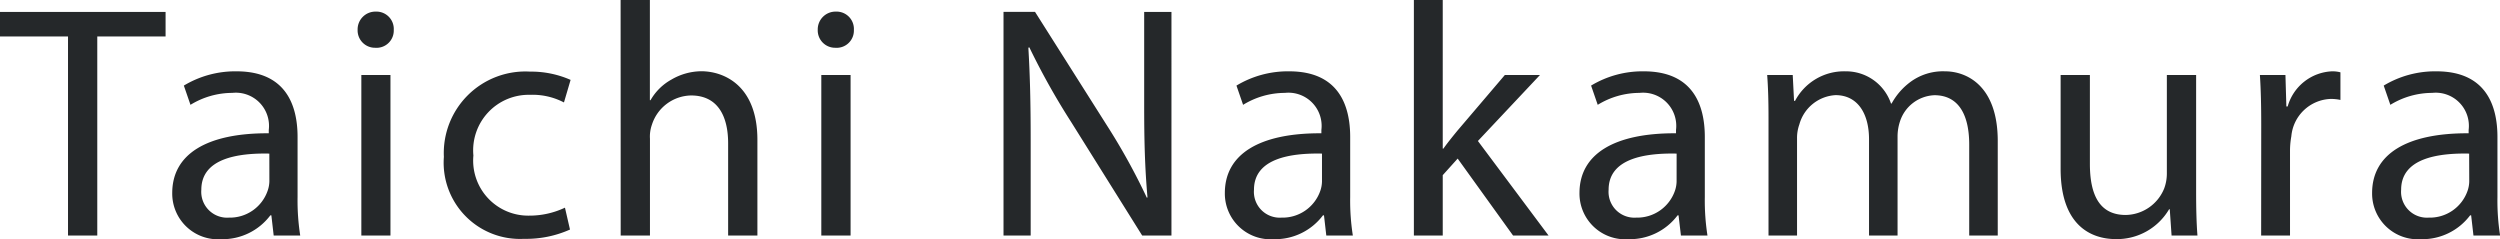
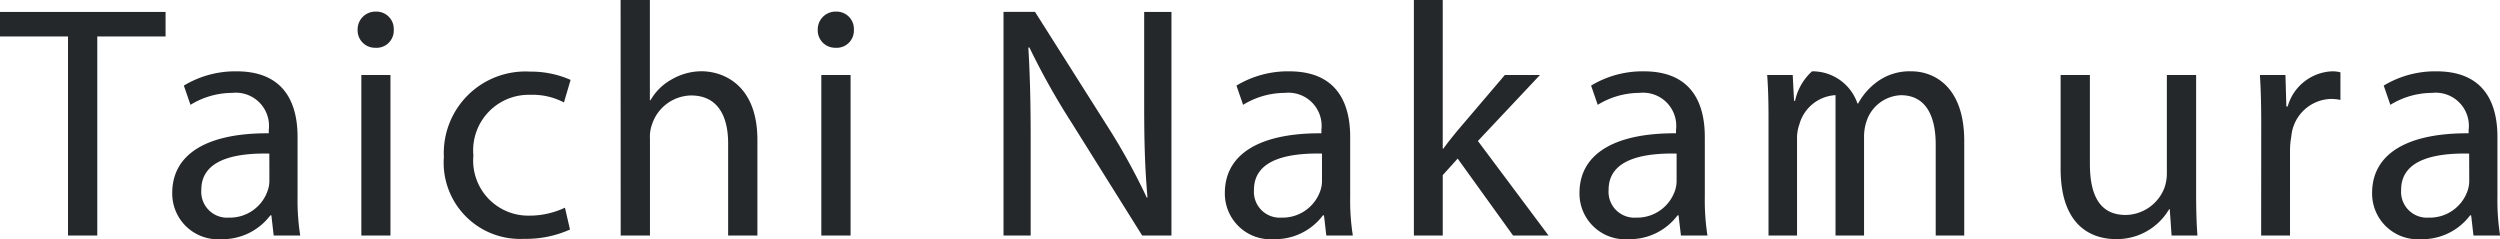
<svg xmlns="http://www.w3.org/2000/svg" width="128.112" height="12.257" viewBox="0 0 128.112 12.257">
-   <path id="パス_21719" data-name="パス 21719" d="M3.468,0h1.5V-10.2h3.5v-1.258H-.017V-10.2H3.468Zm11.9,0a11.585,11.585,0,0,1-.136-1.972V-5.049c0-1.649-.612-3.366-3.128-3.366a5.106,5.106,0,0,0-2.7.731l.34.986a4.1,4.1,0,0,1,2.142-.612,1.7,1.7,0,0,1,1.87,1.9v.17c-3.179-.017-4.947,1.071-4.947,3.06A2.344,2.344,0,0,0,11.322.187a3.065,3.065,0,0,0,2.516-1.224h.051L14.008,0ZM13.787-2.771A1.561,1.561,0,0,1,13.7-2.3,2.047,2.047,0,0,1,11.713-.918,1.324,1.324,0,0,1,10.3-2.346c0-1.6,1.853-1.887,3.485-1.853ZM19.992,0V-8.228H18.5V0Zm-.748-11.475a.912.912,0,0,0-.935.935.89.89,0,0,0,.9.918.883.883,0,0,0,.952-.918A.888.888,0,0,0,19.244-11.475Zm9.69,10.047A4.25,4.25,0,0,1,27.1-1.02,2.821,2.821,0,0,1,24.242-4.1a2.847,2.847,0,0,1,2.907-3.111,3.469,3.469,0,0,1,1.734.391l.34-1.156A5,5,0,0,0,27.149-8.4a4.181,4.181,0,0,0-4.42,4.369,3.909,3.909,0,0,0,4.1,4.2,5.51,5.51,0,0,0,2.363-.476ZM31.79,0h1.5V-4.964a1.811,1.811,0,0,1,.1-.714,2.149,2.149,0,0,1,2.006-1.5c1.411,0,1.9,1.122,1.9,2.448V0h1.5V-4.9c0-2.839-1.768-3.519-2.873-3.519a3.079,3.079,0,0,0-1.53.425A2.776,2.776,0,0,0,33.32-6.936h-.034V-12.07h-1.5ZM43.571,0V-8.228h-1.5V0Zm-.748-11.475a.912.912,0,0,0-.935.935.89.89,0,0,0,.9.918.883.883,0,0,0,.952-.918A.888.888,0,0,0,42.823-11.475ZM52.8,0V-4.9c0-1.9-.034-3.281-.119-4.726l.051-.017a36.368,36.368,0,0,0,2.142,3.825L58.514,0h1.5V-11.458H58.616v4.794c0,1.785.034,3.179.17,4.709l-.034.017a32.435,32.435,0,0,0-2.057-3.723l-3.672-5.8H51.408V0ZM69.309,0a11.585,11.585,0,0,1-.136-1.972V-5.049c0-1.649-.612-3.366-3.128-3.366a5.107,5.107,0,0,0-2.7.731l.34.986a4.1,4.1,0,0,1,2.142-.612,1.7,1.7,0,0,1,1.87,1.9v.17c-3.179-.017-4.947,1.071-4.947,3.06A2.344,2.344,0,0,0,65.263.187a3.065,3.065,0,0,0,2.516-1.224h.051L67.949,0ZM67.728-2.771a1.561,1.561,0,0,1-.085.476A2.047,2.047,0,0,1,65.654-.918a1.324,1.324,0,0,1-1.411-1.428c0-1.6,1.853-1.887,3.485-1.853Zm6.188-9.3H72.437V0h1.479V-3.094l.765-.85L77.52,0h1.819L75.718-4.845,78.9-8.228H77.1L74.681-5.389c-.238.289-.527.646-.731.935h-.034ZM87.482,0a11.585,11.585,0,0,1-.136-1.972V-5.049c0-1.649-.612-3.366-3.128-3.366a5.106,5.106,0,0,0-2.7.731l.34.986A4.1,4.1,0,0,1,84-7.31a1.7,1.7,0,0,1,1.87,1.9v.17c-3.179-.017-4.947,1.071-4.947,3.06A2.344,2.344,0,0,0,83.436.187a3.065,3.065,0,0,0,2.516-1.224H86L86.122,0ZM85.9-2.771a1.561,1.561,0,0,1-.085.476A2.047,2.047,0,0,1,83.827-.918a1.324,1.324,0,0,1-1.411-1.428c0-1.6,1.853-1.887,3.485-1.853ZM90.61,0h1.462V-4.964a2.062,2.062,0,0,1,.119-.731,2.044,2.044,0,0,1,1.853-1.5c1.139,0,1.717.952,1.717,2.261V0h1.462V-5.083a2.464,2.464,0,0,1,.119-.748,1.937,1.937,0,0,1,1.768-1.36c1.207,0,1.785.952,1.785,2.533V0h1.462V-4.845c0-2.856-1.615-3.57-2.7-3.57a2.808,2.808,0,0,0-1.819.578,3.389,3.389,0,0,0-.918,1.071h-.034a2.432,2.432,0,0,0-2.329-1.649A2.836,2.836,0,0,0,91.97-6.9h-.051l-.068-1.326H90.542c.051.68.068,1.377.068,2.227Zm21.913-8.228h-1.5v5.049a2.188,2.188,0,0,1-.136.765,2.163,2.163,0,0,1-1.972,1.36c-1.36,0-1.836-1.054-1.836-2.618V-8.228h-1.5v4.811c0,2.89,1.547,3.6,2.839,3.6a3.1,3.1,0,0,0,2.72-1.53h.034L111.265,0h1.326c-.051-.646-.068-1.394-.068-2.244ZM115.855,0h1.479V-4.386a4.21,4.21,0,0,1,.068-.7A2.1,2.1,0,0,1,119.408-7a2.247,2.247,0,0,1,.51.051V-8.364a1.618,1.618,0,0,0-.425-.051,2.469,2.469,0,0,0-2.278,1.8h-.068L117.1-8.228h-1.309c.051.765.068,1.6.068,2.567ZM128.1,0a11.585,11.585,0,0,1-.136-1.972V-5.049c0-1.649-.612-3.366-3.128-3.366a5.106,5.106,0,0,0-2.7.731l.34.986a4.1,4.1,0,0,1,2.142-.612,1.7,1.7,0,0,1,1.87,1.9v.17c-3.179-.017-4.947,1.071-4.947,3.06A2.344,2.344,0,0,0,124.049.187a3.065,3.065,0,0,0,2.516-1.224h.051L126.735,0Zm-1.581-2.771a1.561,1.561,0,0,1-.085.476A2.047,2.047,0,0,1,124.44-.918a1.324,1.324,0,0,1-1.411-1.428c0-1.6,1.853-1.887,3.485-1.853Z" transform="translate(0.017 12.07)" fill="#25282a" />
+   <path id="パス_21719" data-name="パス 21719" d="M3.468,0h1.5V-10.2h3.5v-1.258H-.017V-10.2H3.468Zm11.9,0a11.585,11.585,0,0,1-.136-1.972V-5.049c0-1.649-.612-3.366-3.128-3.366a5.106,5.106,0,0,0-2.7.731l.34.986a4.1,4.1,0,0,1,2.142-.612,1.7,1.7,0,0,1,1.87,1.9v.17c-3.179-.017-4.947,1.071-4.947,3.06A2.344,2.344,0,0,0,11.322.187a3.065,3.065,0,0,0,2.516-1.224h.051L14.008,0ZM13.787-2.771A1.561,1.561,0,0,1,13.7-2.3,2.047,2.047,0,0,1,11.713-.918,1.324,1.324,0,0,1,10.3-2.346c0-1.6,1.853-1.887,3.485-1.853ZM19.992,0V-8.228H18.5V0Zm-.748-11.475a.912.912,0,0,0-.935.935.89.89,0,0,0,.9.918.883.883,0,0,0,.952-.918A.888.888,0,0,0,19.244-11.475Zm9.69,10.047A4.25,4.25,0,0,1,27.1-1.02,2.821,2.821,0,0,1,24.242-4.1a2.847,2.847,0,0,1,2.907-3.111,3.469,3.469,0,0,1,1.734.391l.34-1.156A5,5,0,0,0,27.149-8.4a4.181,4.181,0,0,0-4.42,4.369,3.909,3.909,0,0,0,4.1,4.2,5.51,5.51,0,0,0,2.363-.476ZM31.79,0h1.5V-4.964a1.811,1.811,0,0,1,.1-.714,2.149,2.149,0,0,1,2.006-1.5c1.411,0,1.9,1.122,1.9,2.448V0h1.5V-4.9c0-2.839-1.768-3.519-2.873-3.519a3.079,3.079,0,0,0-1.53.425A2.776,2.776,0,0,0,33.32-6.936h-.034V-12.07h-1.5ZM43.571,0V-8.228h-1.5V0Zm-.748-11.475a.912.912,0,0,0-.935.935.89.89,0,0,0,.9.918.883.883,0,0,0,.952-.918A.888.888,0,0,0,42.823-11.475ZM52.8,0V-4.9c0-1.9-.034-3.281-.119-4.726l.051-.017a36.368,36.368,0,0,0,2.142,3.825L58.514,0h1.5V-11.458H58.616v4.794c0,1.785.034,3.179.17,4.709l-.034.017a32.435,32.435,0,0,0-2.057-3.723l-3.672-5.8H51.408V0ZM69.309,0a11.585,11.585,0,0,1-.136-1.972V-5.049c0-1.649-.612-3.366-3.128-3.366a5.107,5.107,0,0,0-2.7.731l.34.986a4.1,4.1,0,0,1,2.142-.612,1.7,1.7,0,0,1,1.87,1.9v.17c-3.179-.017-4.947,1.071-4.947,3.06A2.344,2.344,0,0,0,65.263.187a3.065,3.065,0,0,0,2.516-1.224h.051L67.949,0ZM67.728-2.771a1.561,1.561,0,0,1-.085.476A2.047,2.047,0,0,1,65.654-.918a1.324,1.324,0,0,1-1.411-1.428c0-1.6,1.853-1.887,3.485-1.853Zm6.188-9.3H72.437V0h1.479V-3.094l.765-.85L77.52,0h1.819L75.718-4.845,78.9-8.228H77.1L74.681-5.389c-.238.289-.527.646-.731.935h-.034ZM87.482,0a11.585,11.585,0,0,1-.136-1.972V-5.049c0-1.649-.612-3.366-3.128-3.366a5.106,5.106,0,0,0-2.7.731l.34.986A4.1,4.1,0,0,1,84-7.31a1.7,1.7,0,0,1,1.87,1.9v.17c-3.179-.017-4.947,1.071-4.947,3.06A2.344,2.344,0,0,0,83.436.187a3.065,3.065,0,0,0,2.516-1.224H86L86.122,0ZM85.9-2.771a1.561,1.561,0,0,1-.085.476A2.047,2.047,0,0,1,83.827-.918a1.324,1.324,0,0,1-1.411-1.428c0-1.6,1.853-1.887,3.485-1.853ZM90.61,0h1.462V-4.964a2.062,2.062,0,0,1,.119-.731,2.044,2.044,0,0,1,1.853-1.5V0h1.462V-5.083a2.464,2.464,0,0,1,.119-.748,1.937,1.937,0,0,1,1.768-1.36c1.207,0,1.785.952,1.785,2.533V0h1.462V-4.845c0-2.856-1.615-3.57-2.7-3.57a2.808,2.808,0,0,0-1.819.578,3.389,3.389,0,0,0-.918,1.071h-.034a2.432,2.432,0,0,0-2.329-1.649A2.836,2.836,0,0,0,91.97-6.9h-.051l-.068-1.326H90.542c.051.68.068,1.377.068,2.227Zm21.913-8.228h-1.5v5.049a2.188,2.188,0,0,1-.136.765,2.163,2.163,0,0,1-1.972,1.36c-1.36,0-1.836-1.054-1.836-2.618V-8.228h-1.5v4.811c0,2.89,1.547,3.6,2.839,3.6a3.1,3.1,0,0,0,2.72-1.53h.034L111.265,0h1.326c-.051-.646-.068-1.394-.068-2.244ZM115.855,0h1.479V-4.386a4.21,4.21,0,0,1,.068-.7A2.1,2.1,0,0,1,119.408-7a2.247,2.247,0,0,1,.51.051V-8.364a1.618,1.618,0,0,0-.425-.051,2.469,2.469,0,0,0-2.278,1.8h-.068L117.1-8.228h-1.309c.051.765.068,1.6.068,2.567ZM128.1,0a11.585,11.585,0,0,1-.136-1.972V-5.049c0-1.649-.612-3.366-3.128-3.366a5.106,5.106,0,0,0-2.7.731l.34.986a4.1,4.1,0,0,1,2.142-.612,1.7,1.7,0,0,1,1.87,1.9v.17c-3.179-.017-4.947,1.071-4.947,3.06A2.344,2.344,0,0,0,124.049.187a3.065,3.065,0,0,0,2.516-1.224h.051L126.735,0Zm-1.581-2.771a1.561,1.561,0,0,1-.085.476A2.047,2.047,0,0,1,124.44-.918a1.324,1.324,0,0,1-1.411-1.428c0-1.6,1.853-1.887,3.485-1.853Z" transform="translate(0.017 12.07)" fill="#25282a" />
</svg>